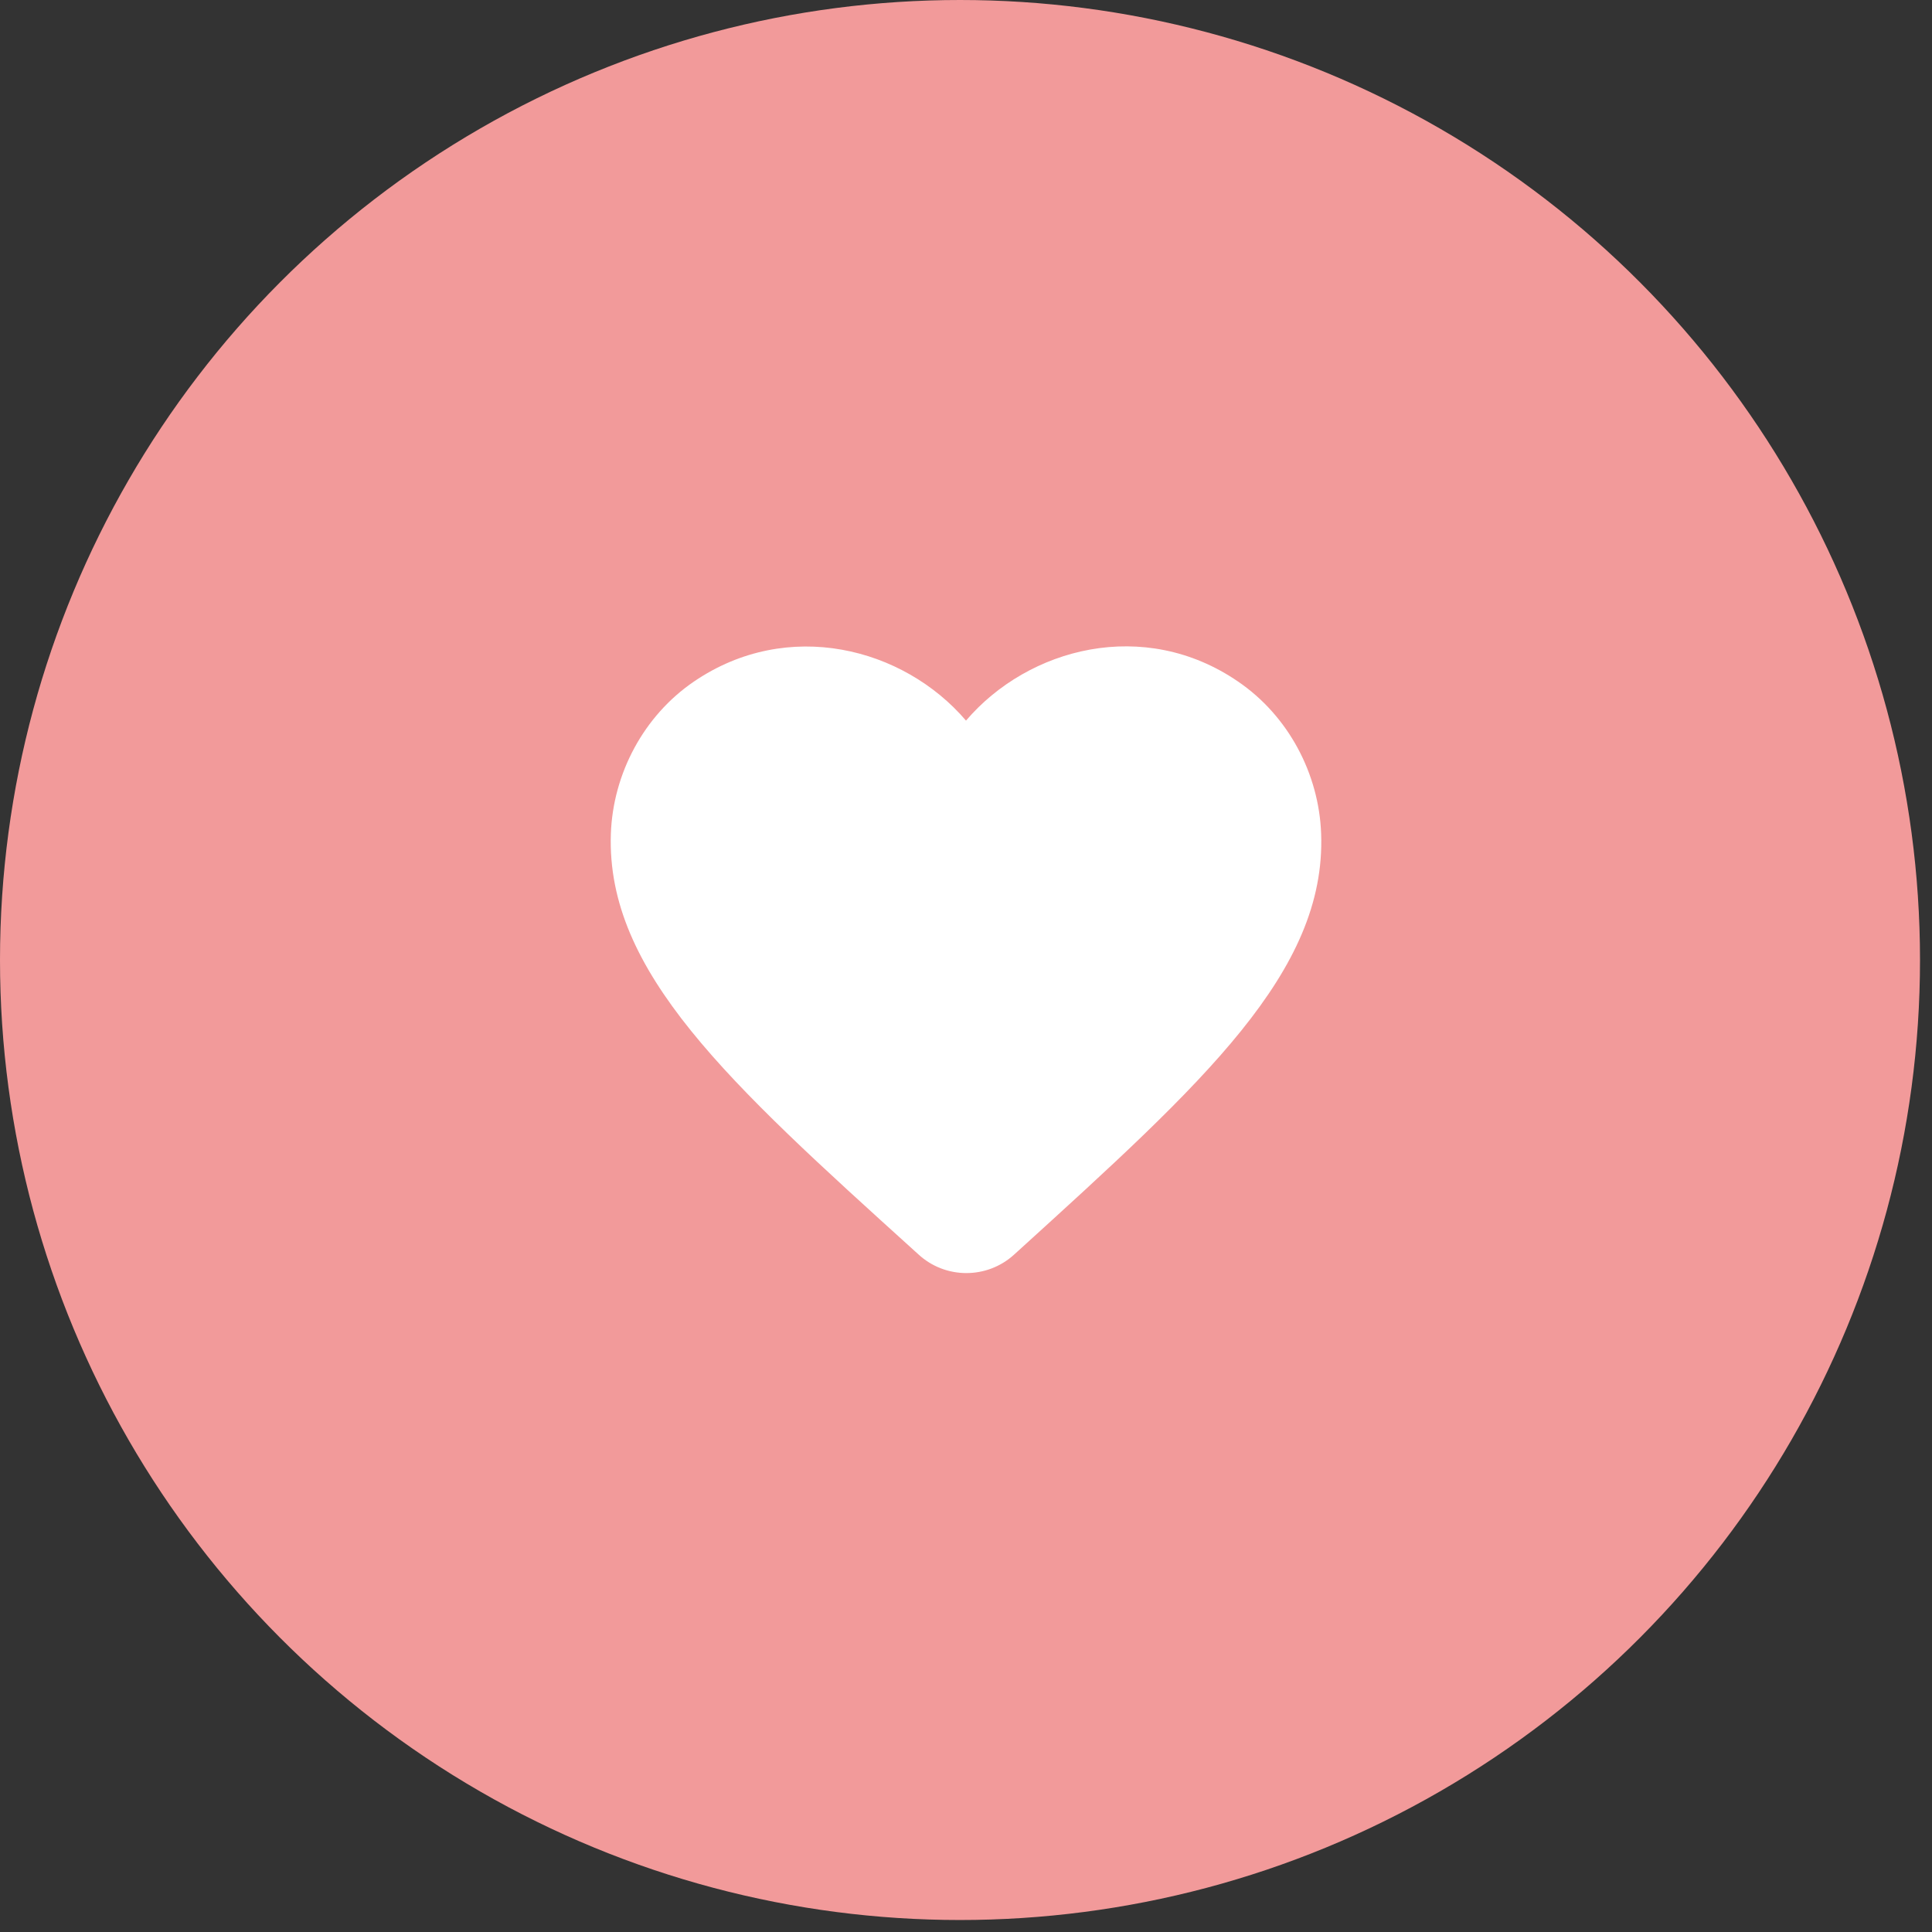
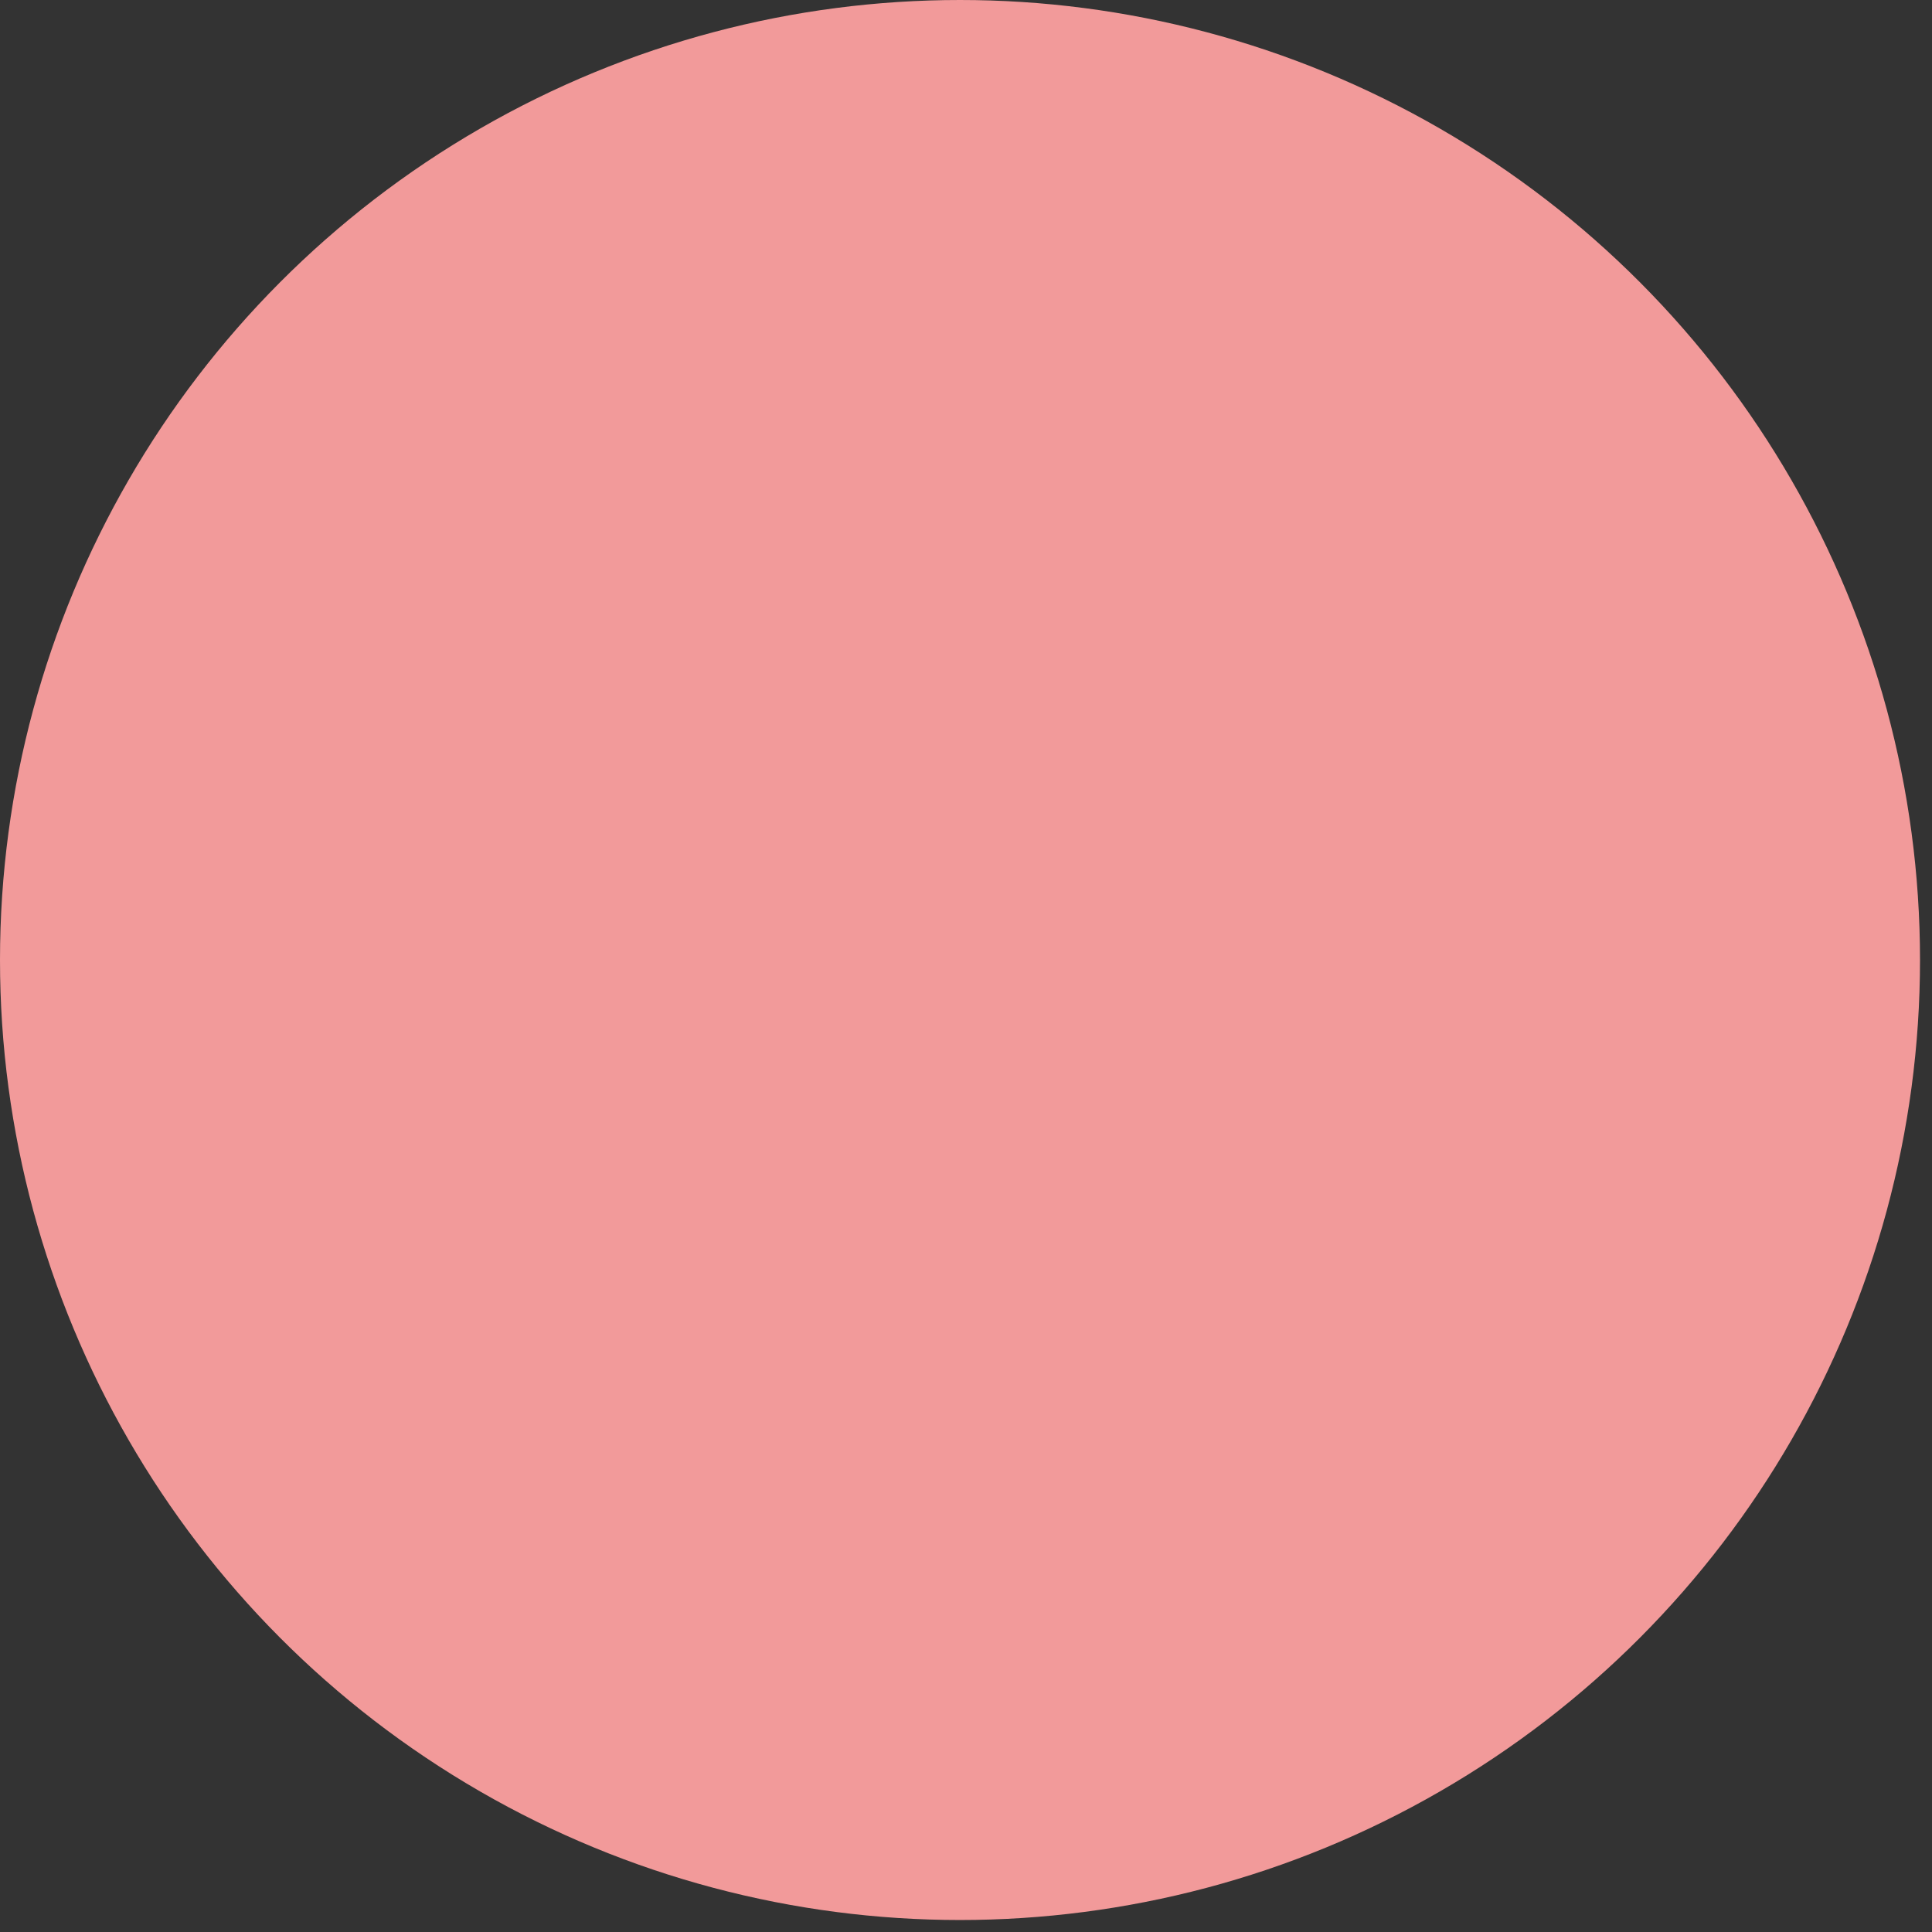
<svg xmlns="http://www.w3.org/2000/svg" width="68" height="68" viewBox="0 0 68 68" fill="none">
  <rect x="0" y="0" width="68" height="68" fill="#333333" stroke="none" />
  <circle cx="33.789" cy="33.789" r="33.789" fill="#F29A9A" />
-   <path d="M35.687 44.163C34.737 45.025 33.275 45.025 32.325 44.15L32.187 44.025C25.625 38.087 21.337 34.2 21.5 29.35C21.575 27.225 22.662 25.188 24.425 23.988C27.725 21.738 31.8 22.788 34 25.363C36.2 22.788 40.275 21.725 43.575 23.988C45.337 25.188 46.425 27.225 46.5 29.35C46.675 34.2 42.375 38.087 35.812 44.05L35.687 44.163Z" fill="white" />
</svg>